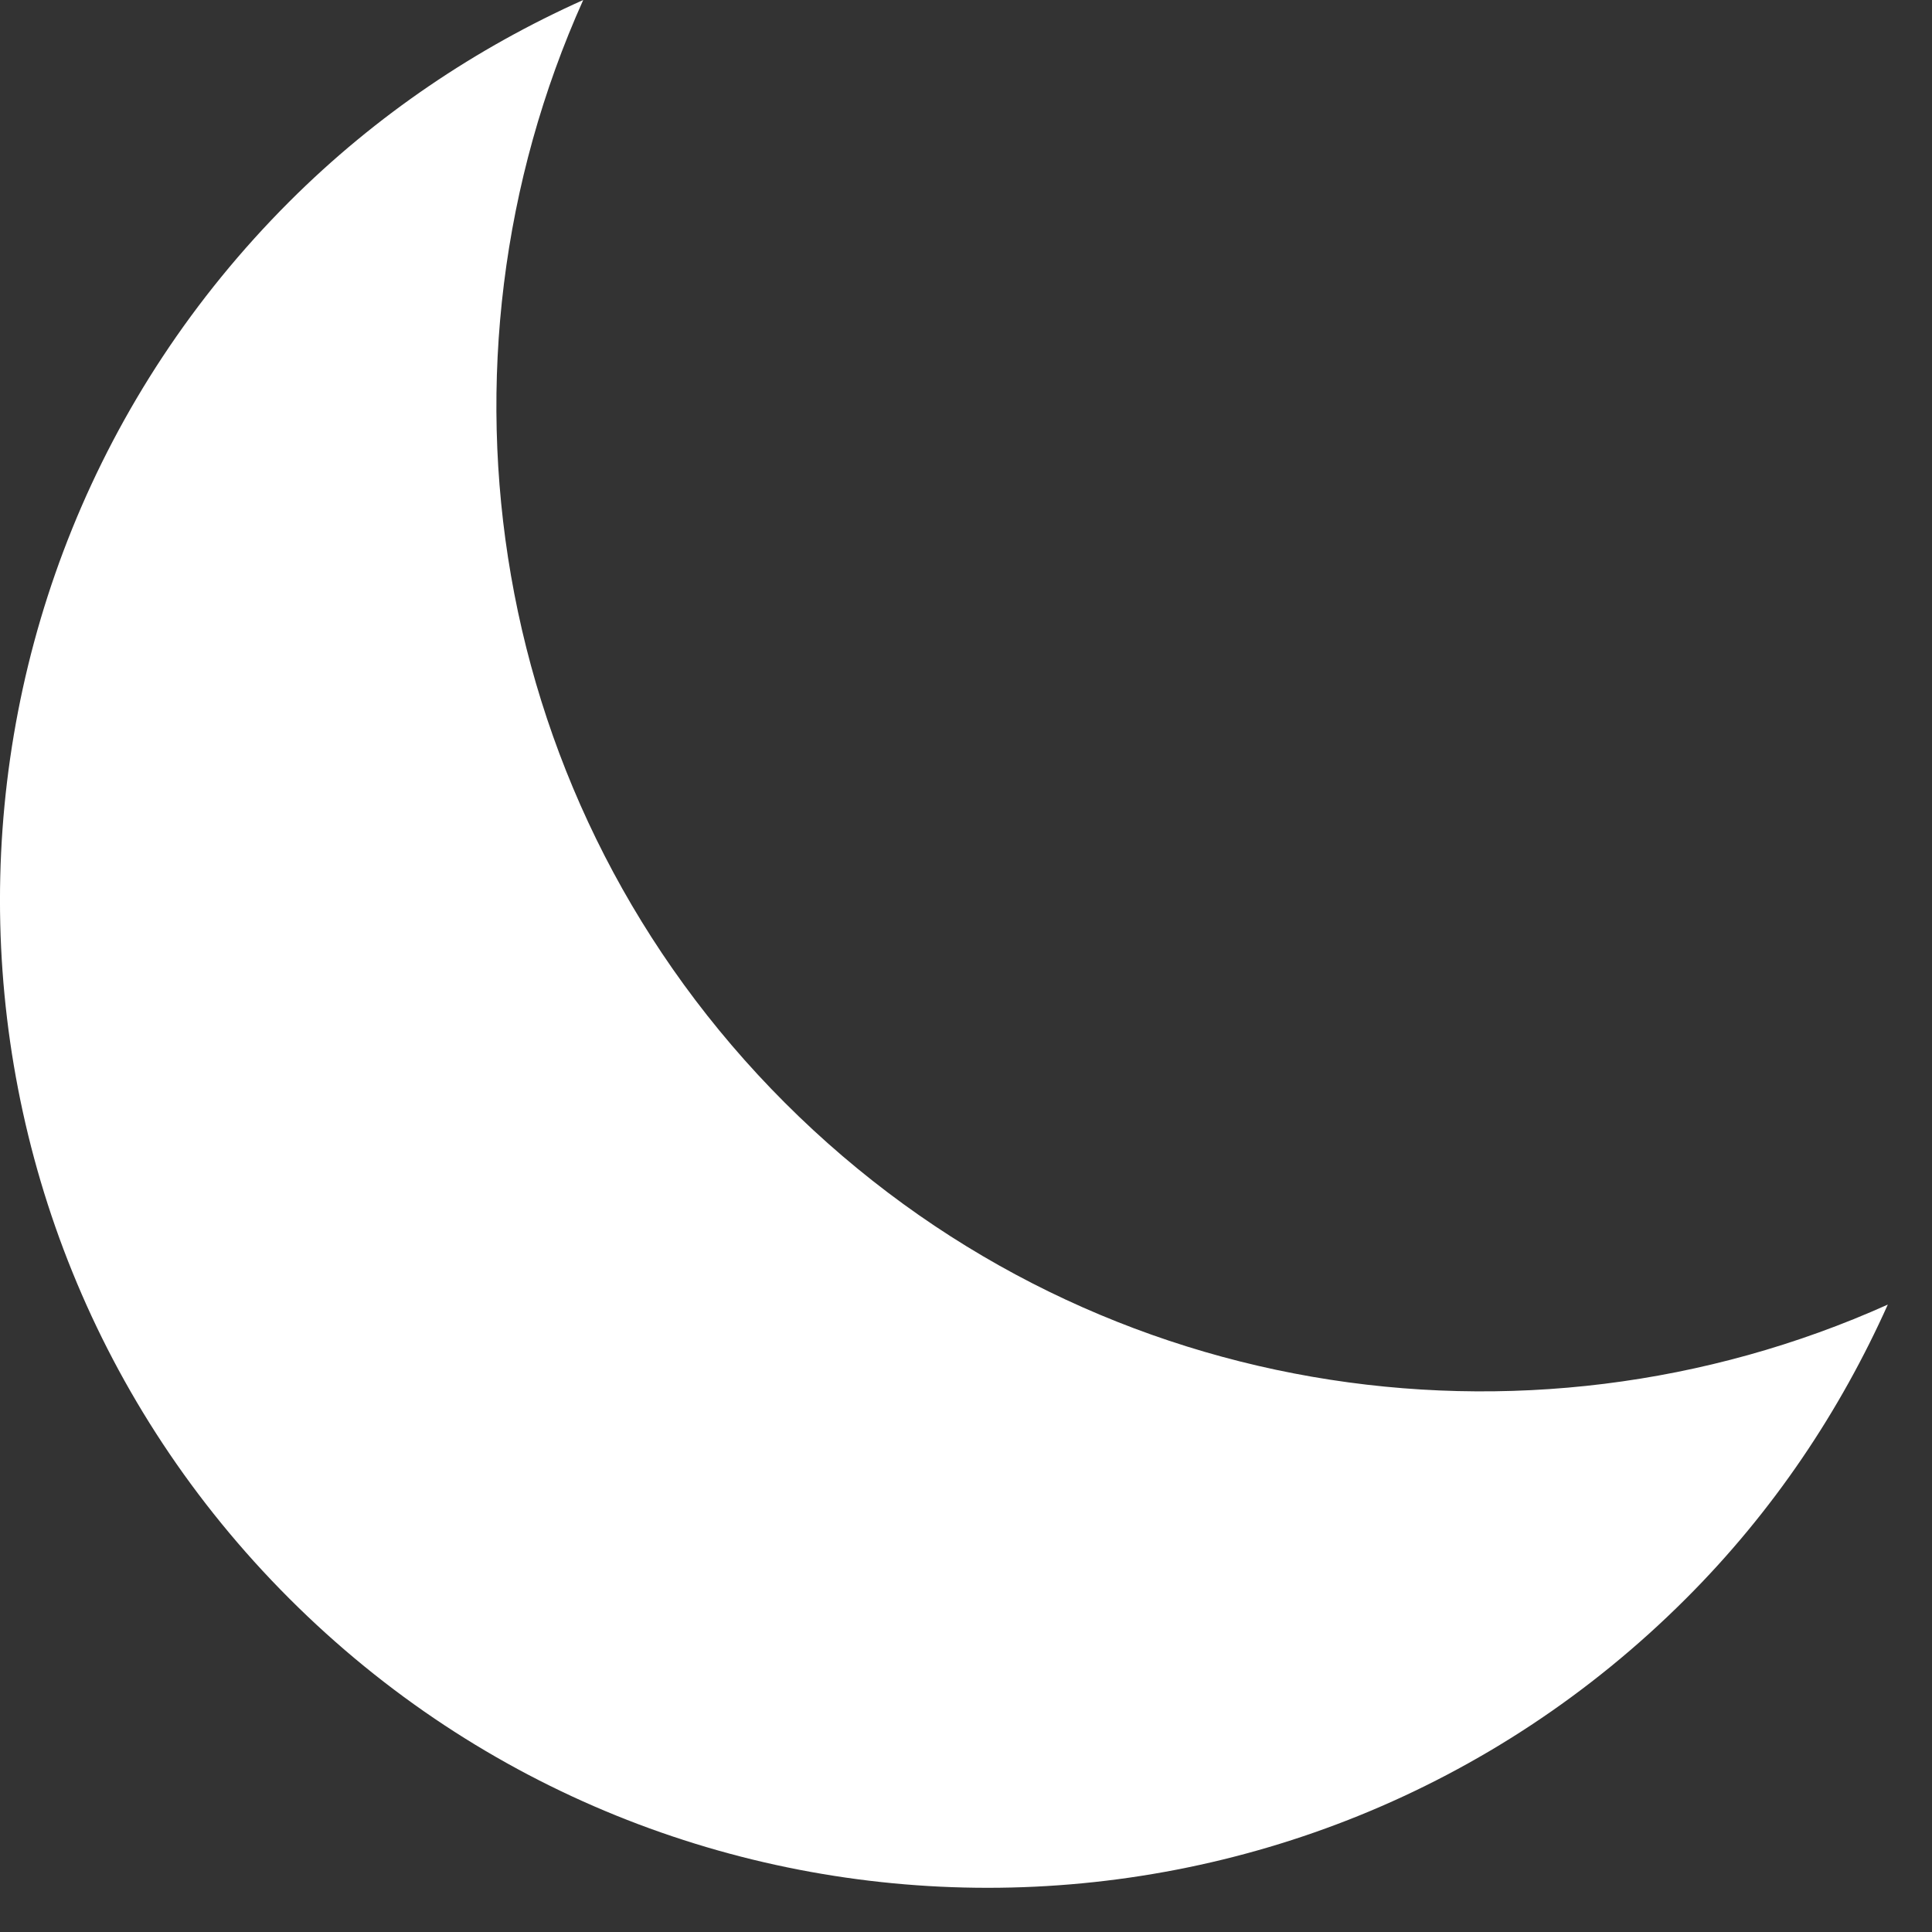
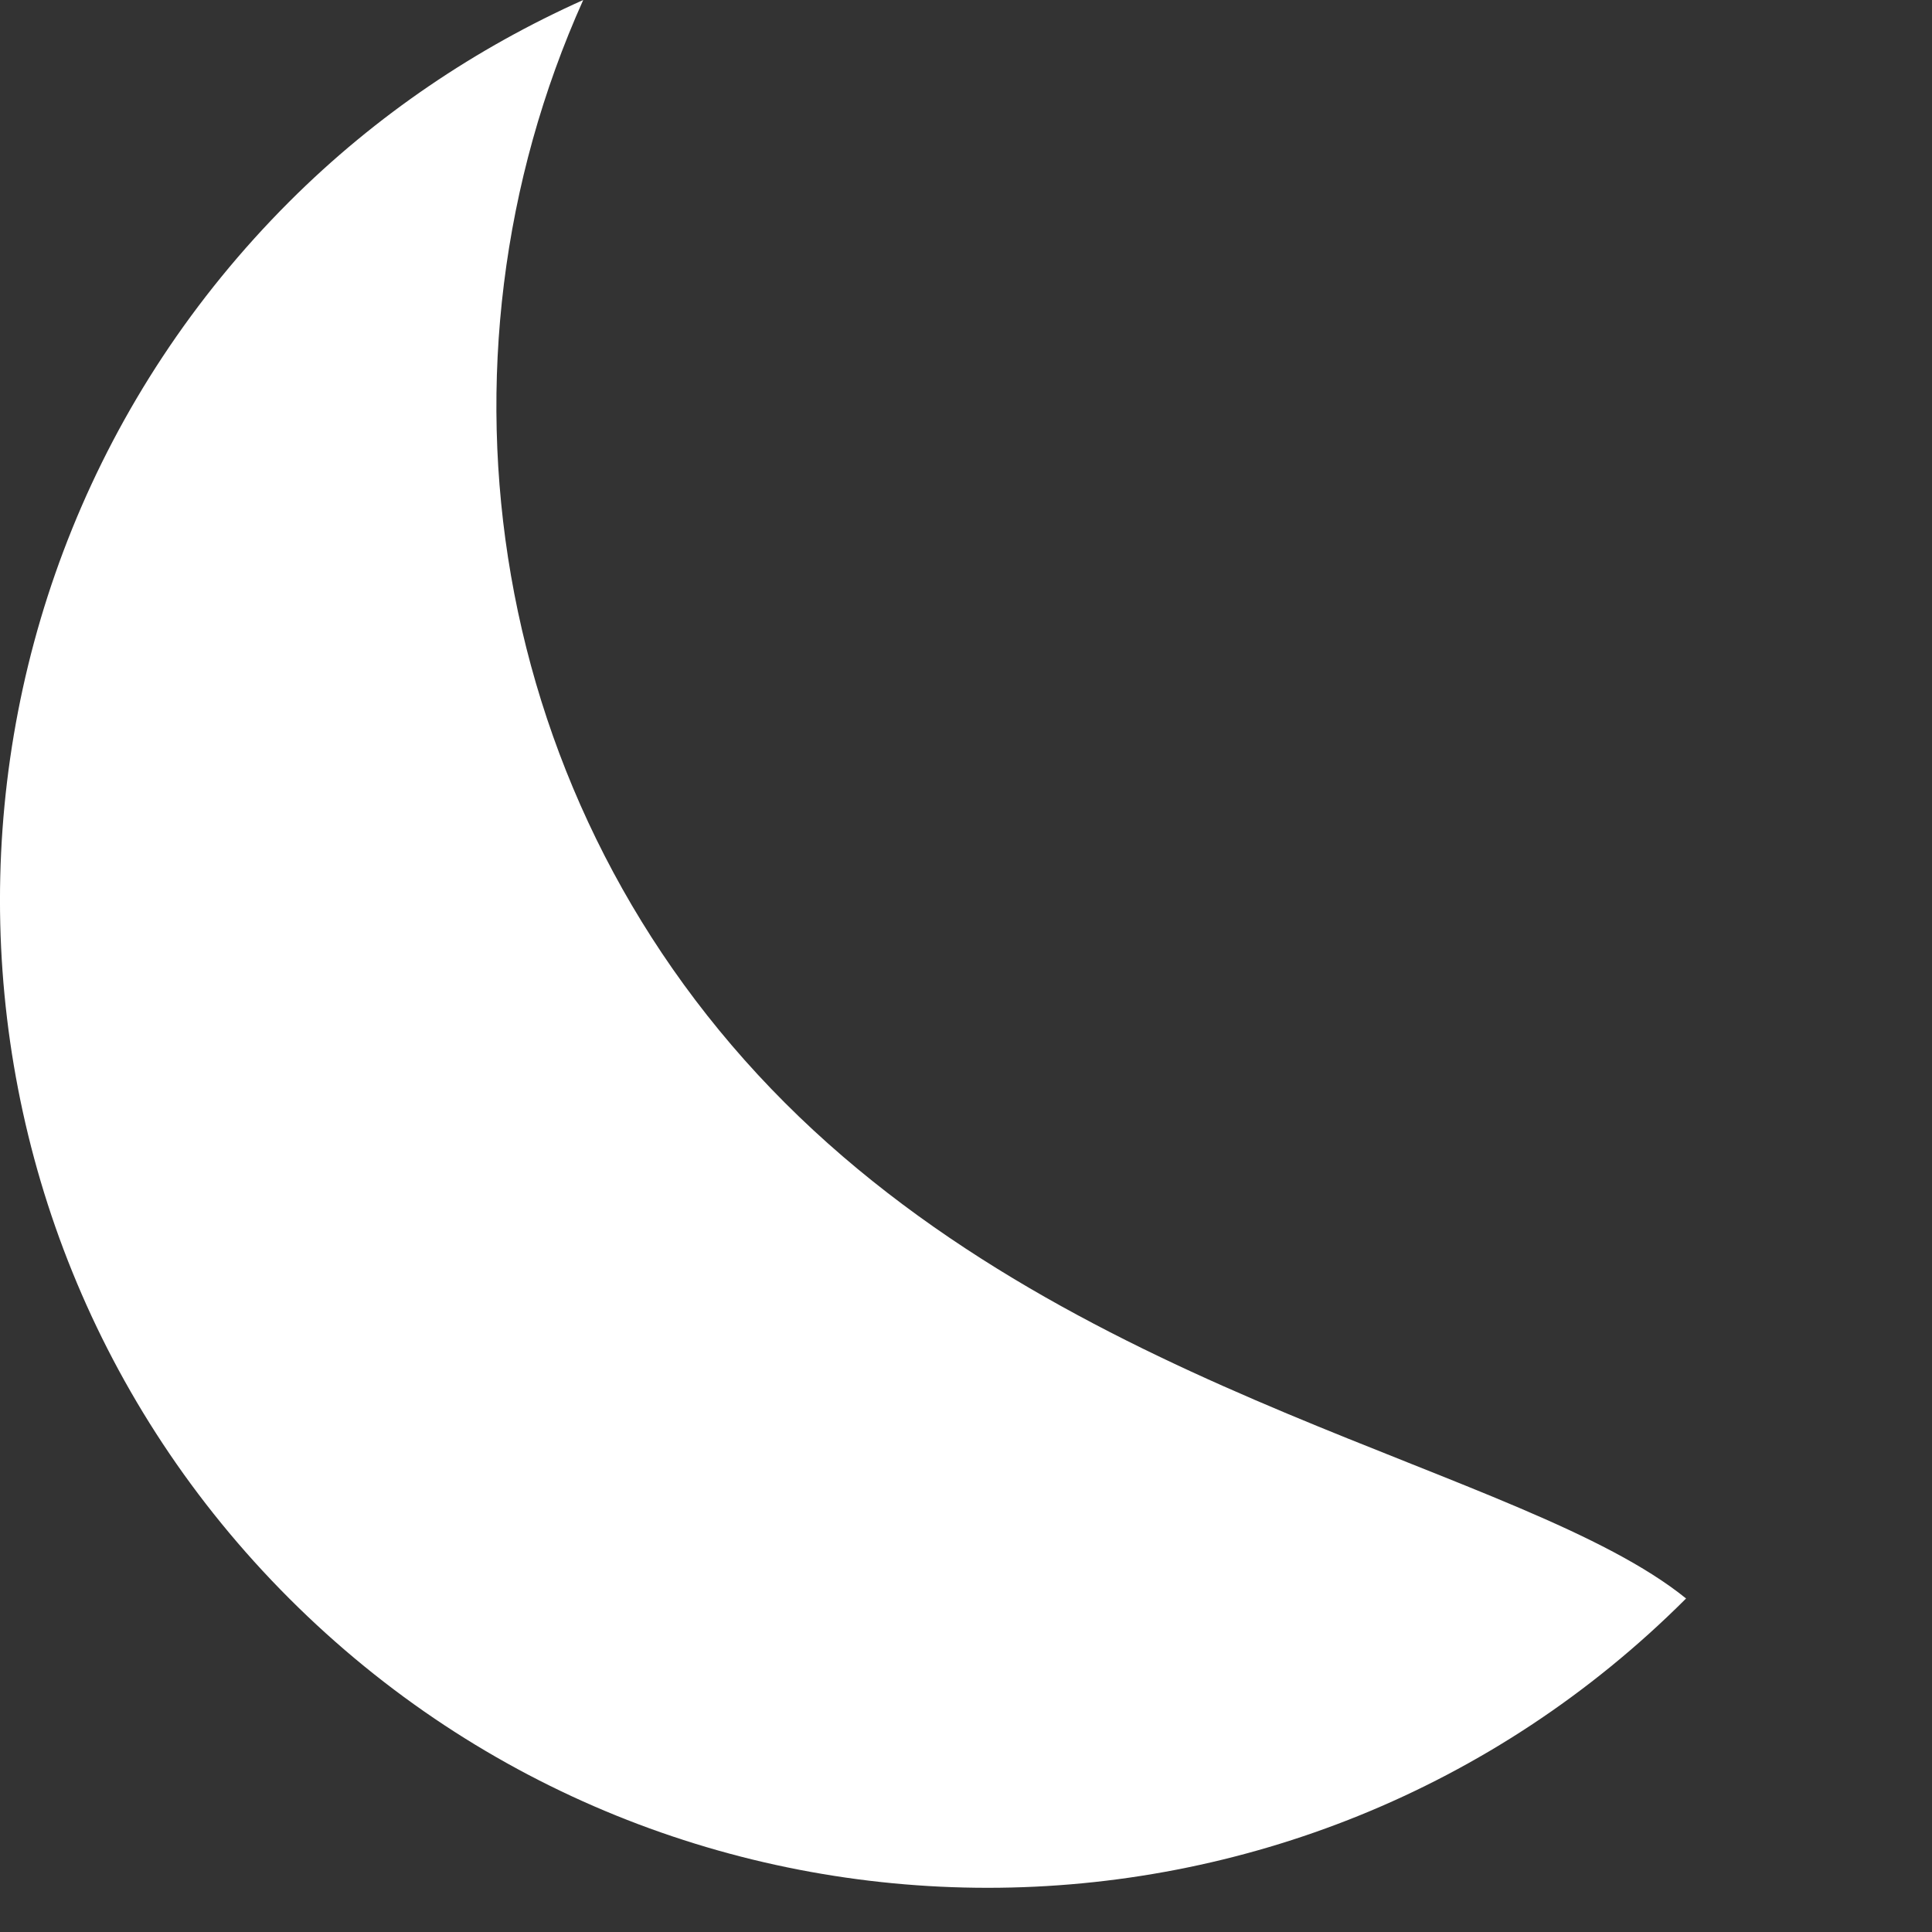
<svg xmlns="http://www.w3.org/2000/svg" xmlns:xlink="http://www.w3.org/1999/xlink" width="24px" height="24px" viewBox="0 0 24 24" version="1.1">
  <rect x="0" y="0" width="24" height="24" fill="#333333" stroke="none" />
  <title>half-moon</title>
  <defs>
-     <path d="M9.751,13.7 C6.045,9.995 5.218,4.513 7.245,0 C5.923,0.593 4.679,1.42 3.593,2.506 C-1.198,7.298 -1.198,15.066 3.593,19.857 C8.385,24.649 16.154,24.649 20.945,19.857 C22.031,18.772 22.858,17.528 23.451,16.206 C18.939,18.232 13.457,17.406 9.751,13.7" id="path-moon" />
+     <path d="M9.751,13.7 C6.045,9.995 5.218,4.513 7.245,0 C5.923,0.593 4.679,1.42 3.593,2.506 C-1.198,7.298 -1.198,15.066 3.593,19.857 C8.385,24.649 16.154,24.649 20.945,19.857 C18.939,18.232 13.457,17.406 9.751,13.7" id="path-moon" />
  </defs>
  <g id="moon" stroke="none" stroke-width="1" fill="#FFFFFF" fill-rule="evenodd">
    <g id="moon-key" transform="translate(-84, -702)">
      <g id="moon-color" transform="translate(84, 702)">
        <use id="Mask" xlink:href="#path-moon" />
      </g>
    </g>
  </g>
</svg>